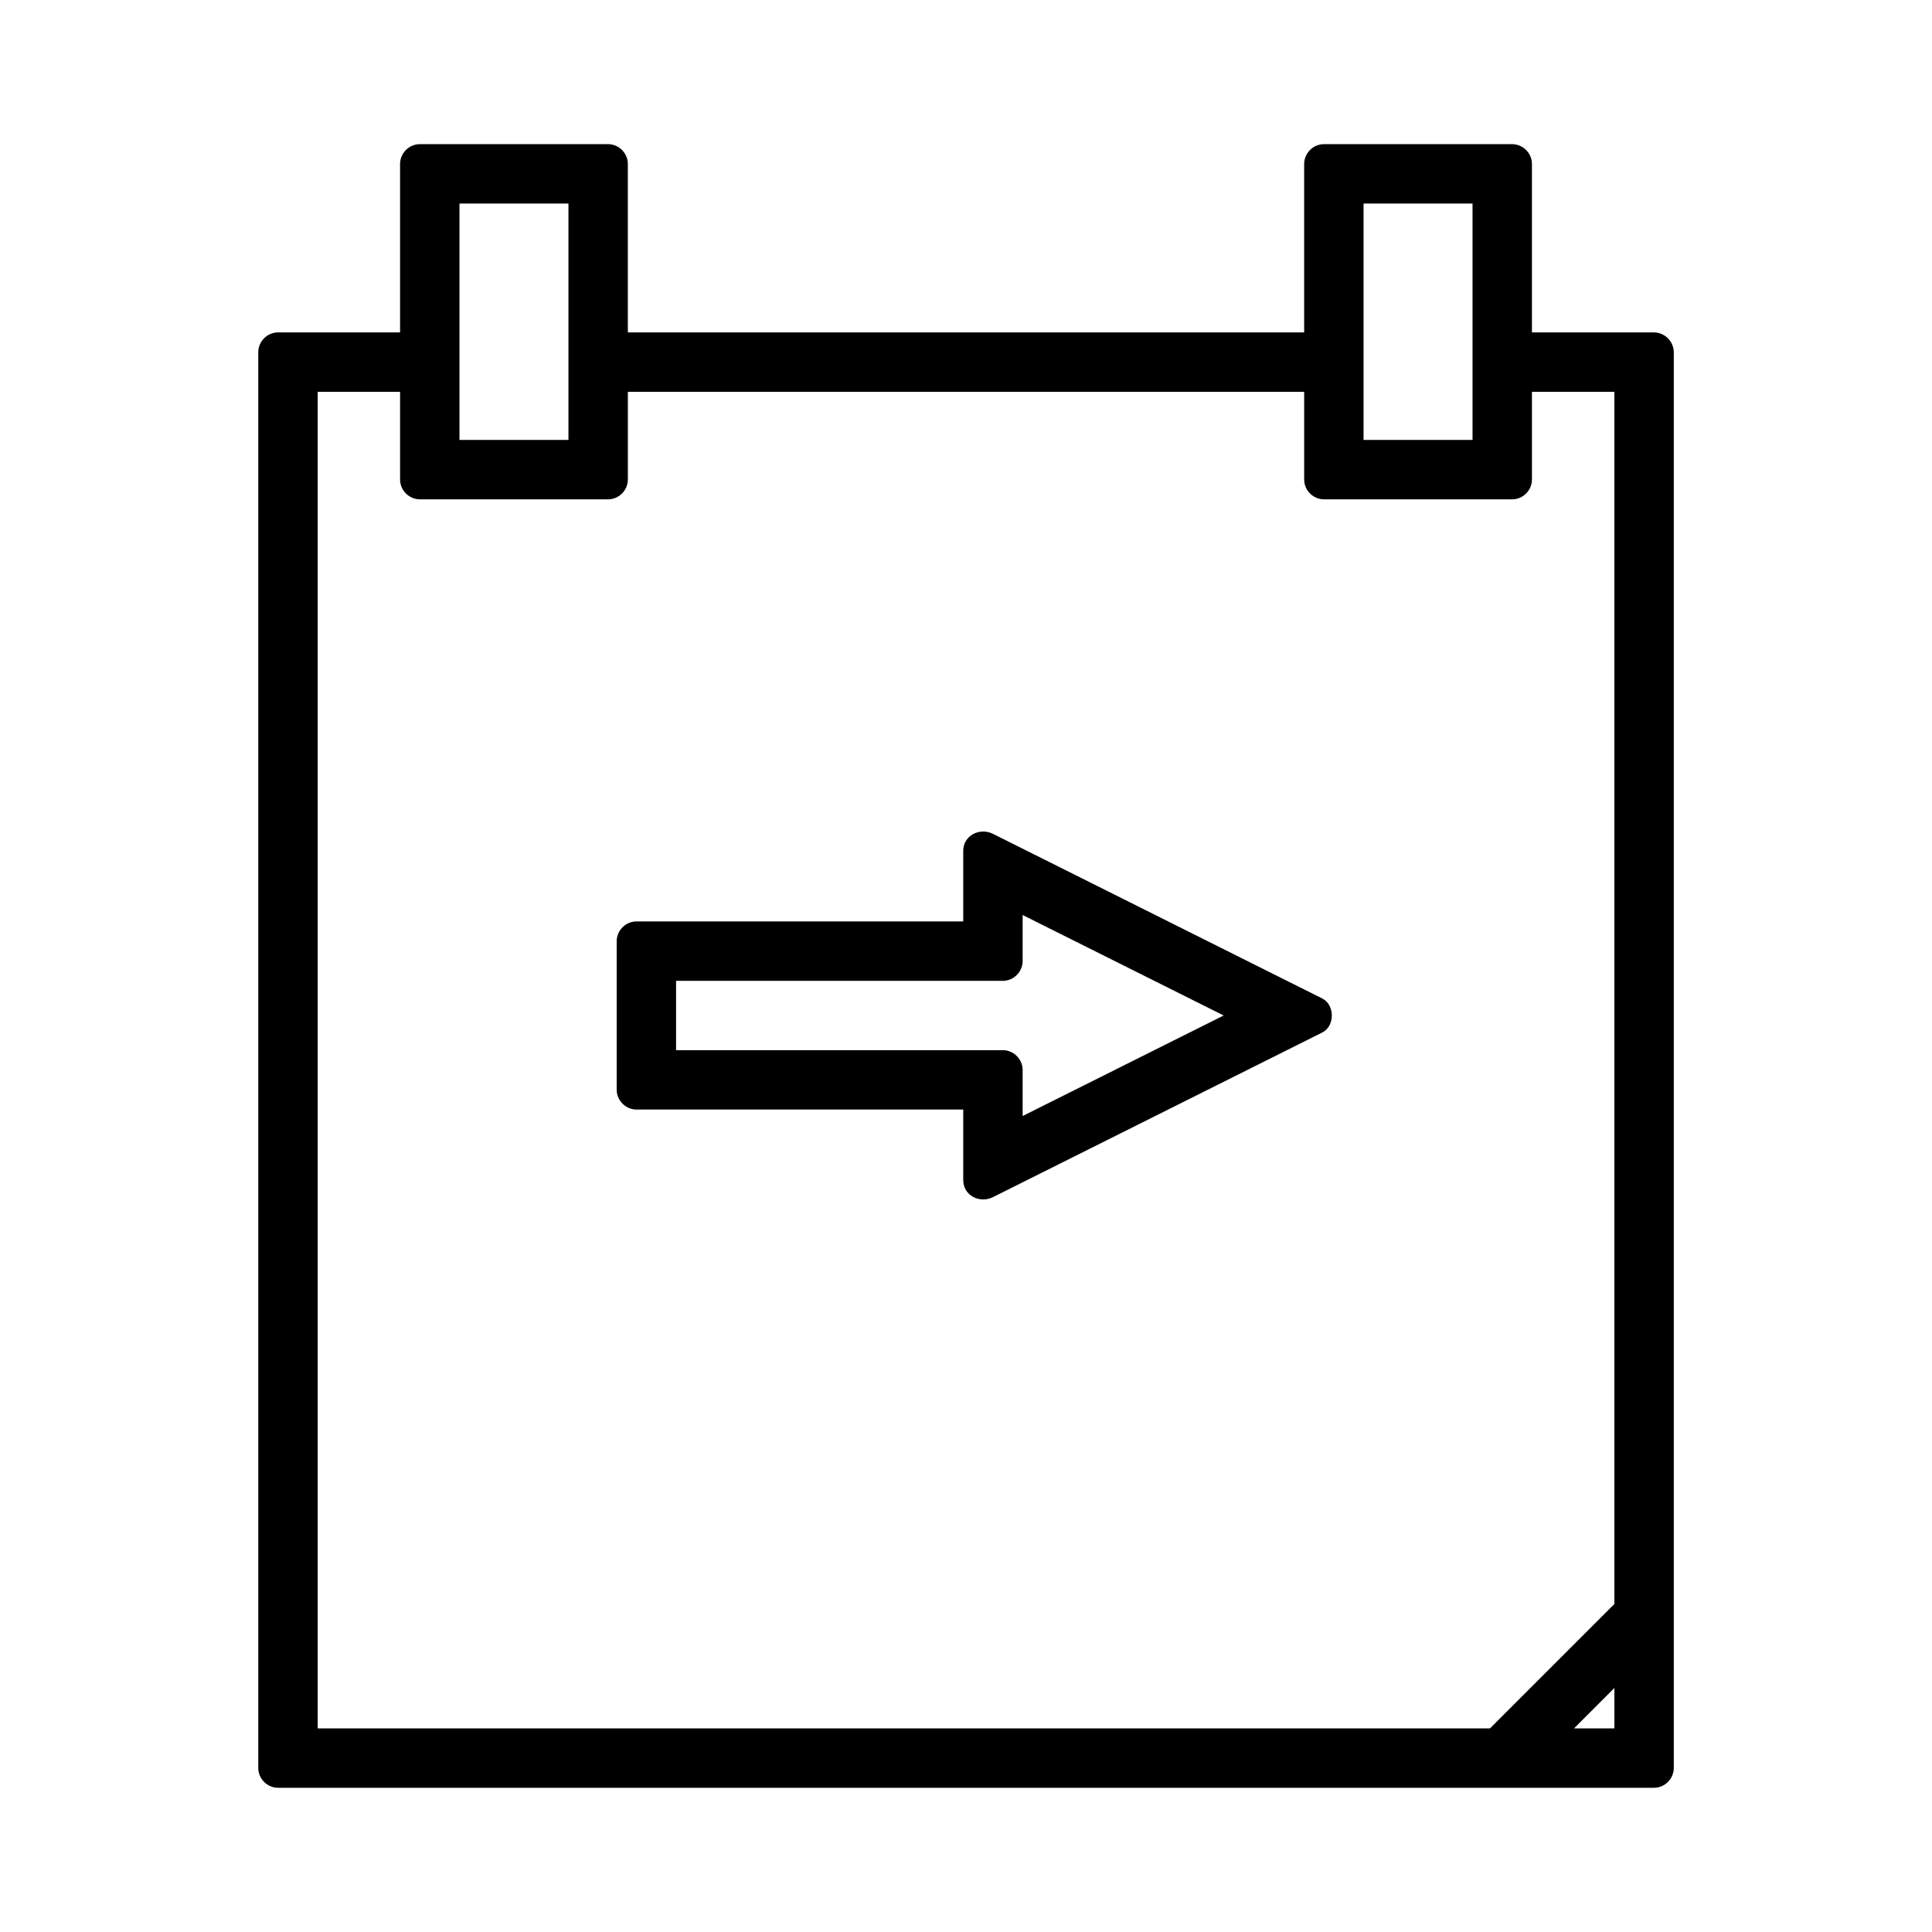
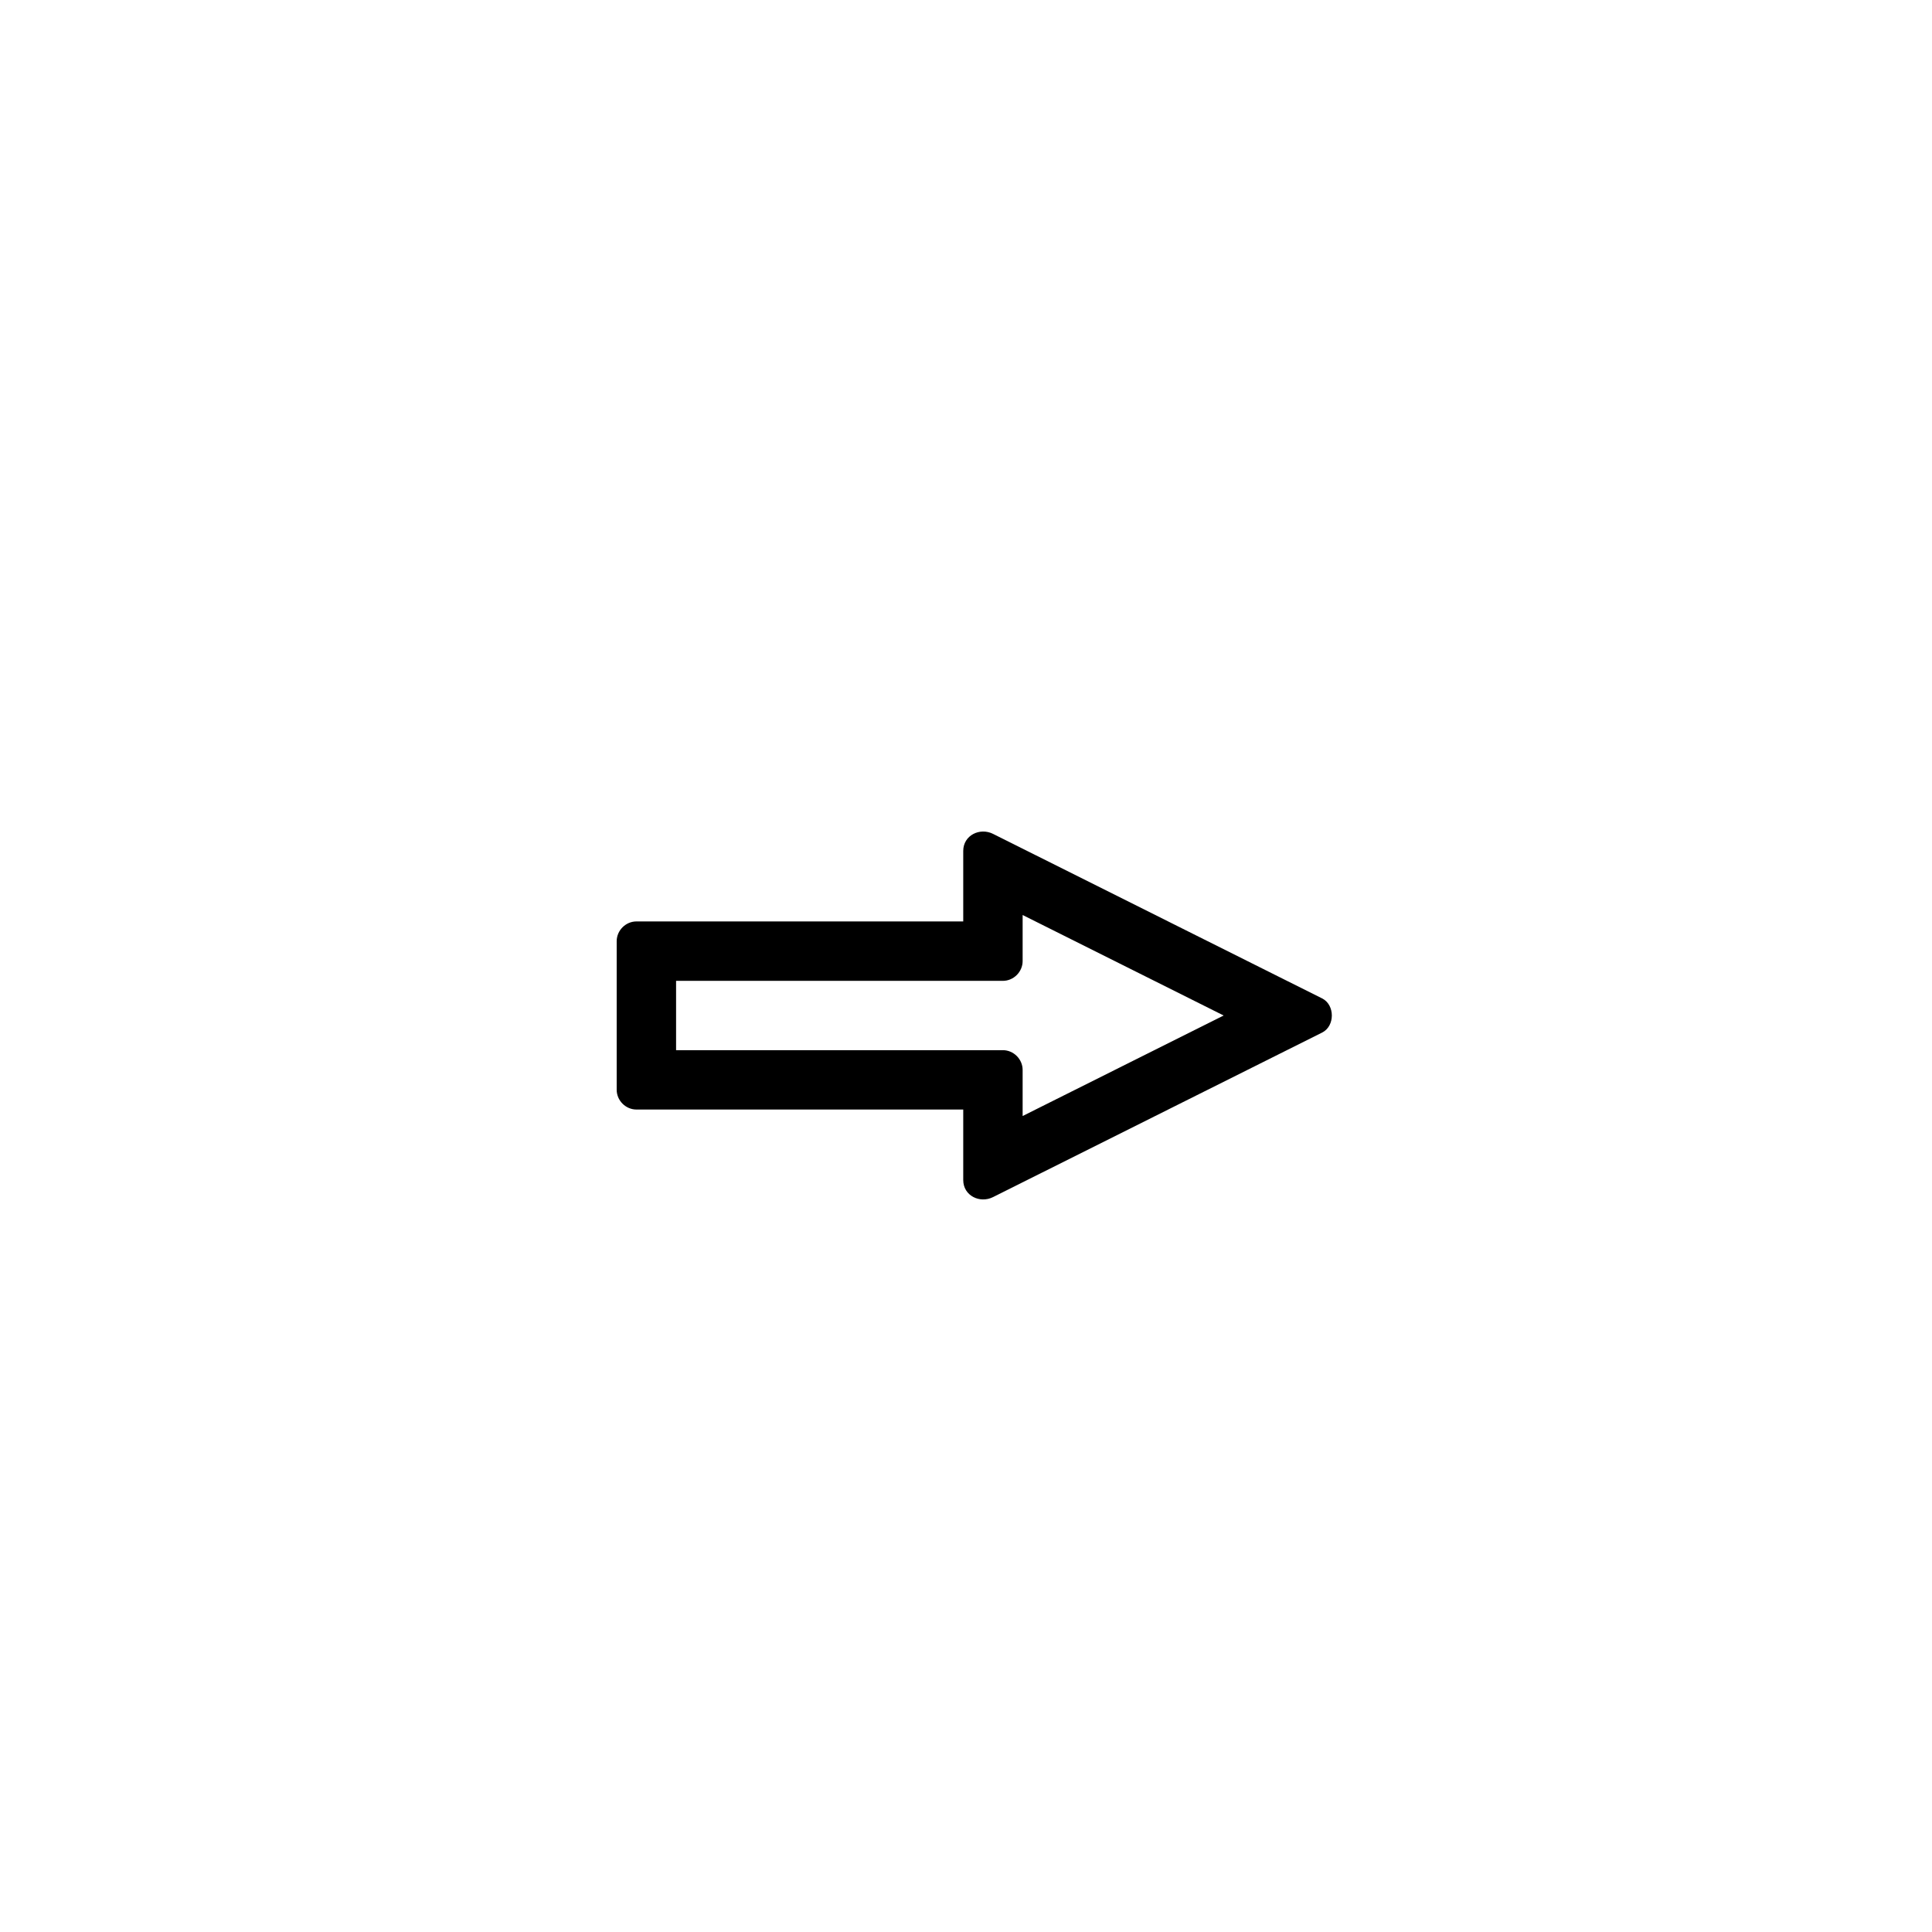
<svg xmlns="http://www.w3.org/2000/svg" fill="#000000" width="800px" height="800px" version="1.1" viewBox="144 144 512 512">
  <g>
-     <path d="m582.32 232.09h-32.34v-44.641c0-2.859-2.387-5.246-5.246-5.246h-49.871c-2.859 0-5.246 2.387-5.246 5.246v44.641h-179.23v-44.641c0-2.859-2.387-5.246-5.246-5.246h-49.871c-2.859 0-5.246 2.387-5.246 5.246v44.641h-32.332c-2.859 0-5.246 2.387-5.246 5.246v369.98 5.223c0 2.859 2.387 5.246 5.246 5.246h348.88 15.754c2.859 0 5.246-2.387 5.246-5.246v-368.46-6.738c-0.012-2.859-2.398-5.246-5.258-5.246zm-76.965 7.871v-42.016h28.879v62.645h-28.879v-20.629zm-239.59 0v-42.016h28.879v62.645h-28.879v-20.629zm273.1 362.08h-9.551-95.734-205.39v-354.21h21.836v23.254c0 2.859 2.387 5.246 5.246 5.246h49.871c2.859 0 5.246-2.387 5.246-5.246v-23.254h179.23v23.254c0 2.859 2.387 5.246 5.246 5.246h49.871c2.859 0 5.246-2.387 5.246-5.246v-23.254h21.844v321.24c-9.945 9.949-19.883 19.891-29.836 29.836-1.031 1.043-2.078 2.09-3.121 3.133zm32.969 0h-10.707c3.57-3.574 7.137-7.137 10.707-10.711v10.711z" />
    <path d="m494.38 408.59c-29.074-14.535-58.145-29.074-87.215-43.605-3.488-1.746-7.898 0.355-7.898 4.527v18.676h-86.594c-2.859 0-5.246 2.387-5.246 5.246v39.359c0 2.859 2.387 5.246 5.246 5.246h86.594v18.676c0 4.176 4.41 6.277 7.898 4.527 29.074-14.535 58.145-29.07 87.215-43.605 3.426-1.699 3.426-7.336 0-9.047zm-79.371 31.168v-12.207c0-2.859-2.387-5.246-5.246-5.246h-86.594v-18.367h86.594c2.859 0 5.246-2.387 5.246-5.246v-12.203c17.758 8.879 35.52 17.758 53.273 26.633-17.758 8.879-35.516 17.758-53.273 26.637z" />
  </g>
</svg>